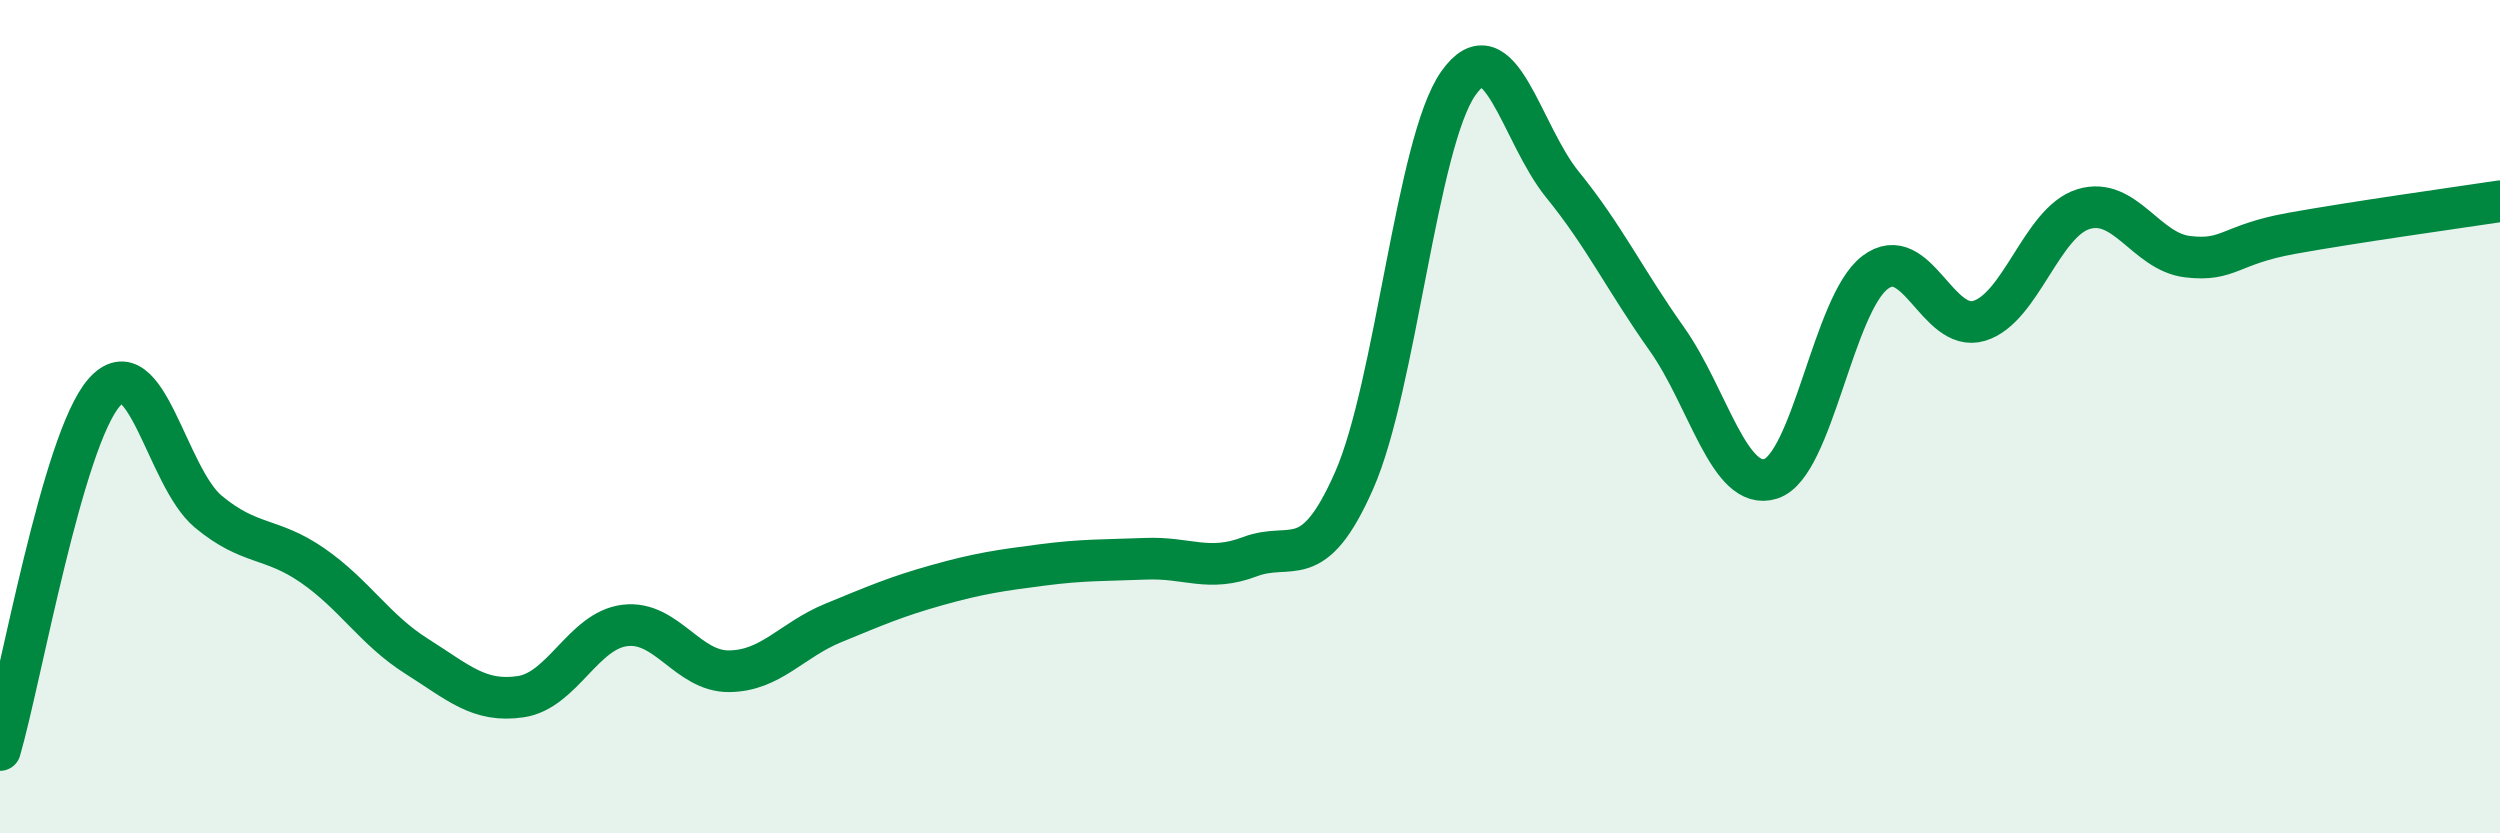
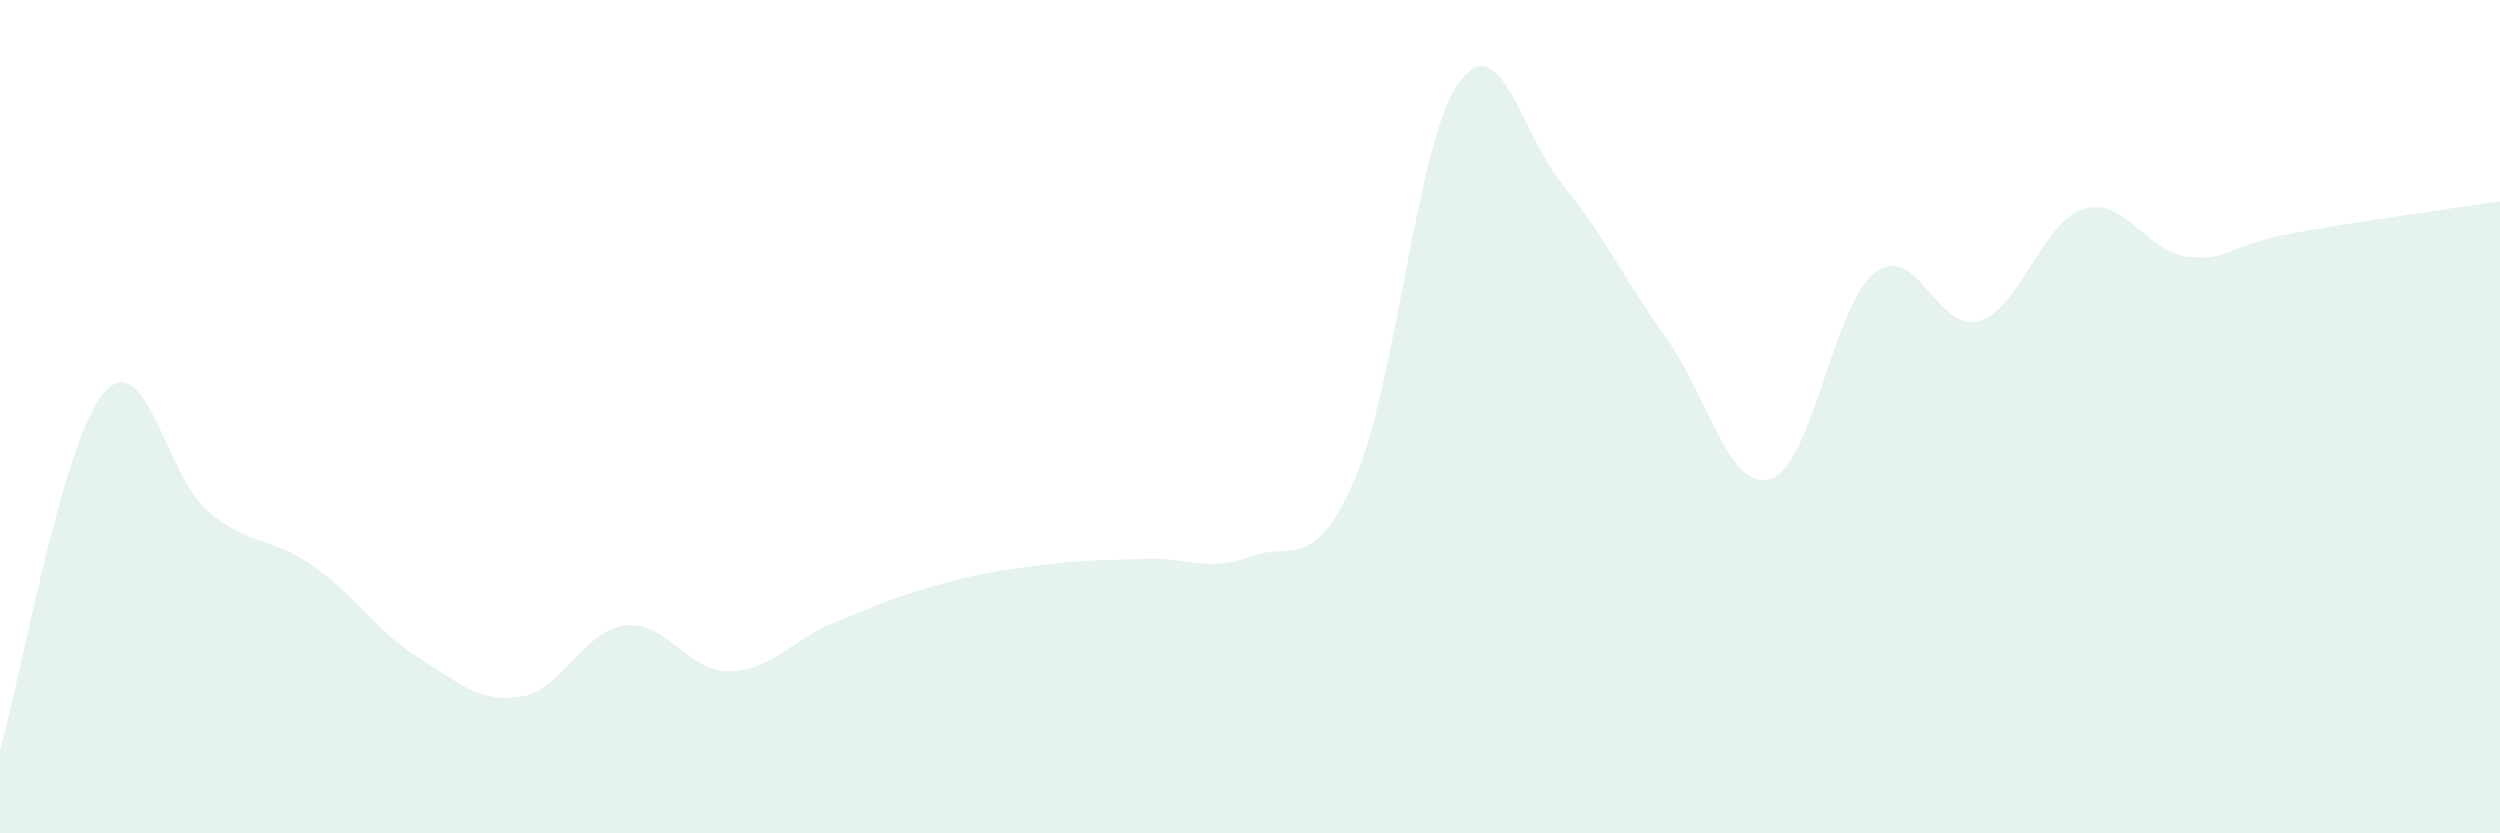
<svg xmlns="http://www.w3.org/2000/svg" width="60" height="20" viewBox="0 0 60 20">
  <path d="M 0,18 C 0.5,16.28 1.5,10.56 2.5,9.42 C 3.5,8.28 4,11.45 5,12.28 C 6,13.11 6.5,12.88 7.5,13.57 C 8.5,14.26 9,15.12 10,15.75 C 11,16.38 11.5,16.87 12.5,16.72 C 13.5,16.57 14,15.13 15,15.01 C 16,14.89 16.5,16.12 17.5,16.11 C 18.5,16.1 19,15.36 20,14.95 C 21,14.54 21.5,14.32 22.5,14.04 C 23.5,13.76 24,13.69 25,13.56 C 26,13.43 26.5,13.45 27.5,13.41 C 28.5,13.37 29,13.74 30,13.36 C 31,12.98 31.5,13.8 32.5,11.53 C 33.5,9.26 34,3.42 35,2 C 36,0.58 36.5,3.2 37.5,4.43 C 38.5,5.66 39,6.72 40,8.13 C 41,9.54 41.5,11.81 42.5,11.49 C 43.5,11.17 44,7.3 45,6.54 C 46,5.78 46.5,8 47.5,7.7 C 48.5,7.4 49,5.33 50,5.02 C 51,4.71 51.5,6.04 52.5,6.16 C 53.5,6.28 53.5,5.87 55,5.6 C 56.5,5.33 59,4.98 60,4.83L60 20L0 20Z" fill="#008740" opacity="0.1" stroke-linecap="round" stroke-linejoin="round" />
-   <path d="M 0,18 C 0.5,16.28 1.5,10.56 2.5,9.42 C 3.5,8.28 4,11.45 5,12.28 C 6,13.11 6.5,12.88 7.5,13.57 C 8.5,14.26 9,15.12 10,15.75 C 11,16.38 11.5,16.87 12.5,16.72 C 13.5,16.57 14,15.13 15,15.01 C 16,14.89 16.5,16.12 17.5,16.11 C 18.5,16.1 19,15.36 20,14.95 C 21,14.54 21.5,14.32 22.5,14.04 C 23.5,13.76 24,13.69 25,13.56 C 26,13.43 26.5,13.45 27.5,13.41 C 28.5,13.37 29,13.74 30,13.36 C 31,12.98 31.5,13.8 32.5,11.53 C 33.5,9.26 34,3.42 35,2 C 36,0.58 36.5,3.2 37.5,4.43 C 38.5,5.66 39,6.72 40,8.13 C 41,9.54 41.5,11.81 42.5,11.49 C 43.5,11.17 44,7.3 45,6.54 C 46,5.78 46.5,8 47.5,7.7 C 48.5,7.4 49,5.33 50,5.02 C 51,4.71 51.5,6.04 52.5,6.16 C 53.5,6.28 53.5,5.87 55,5.6 C 56.5,5.33 59,4.98 60,4.83" stroke="#008740" stroke-width="1" fill="none" stroke-linecap="round" stroke-linejoin="round" />
</svg>